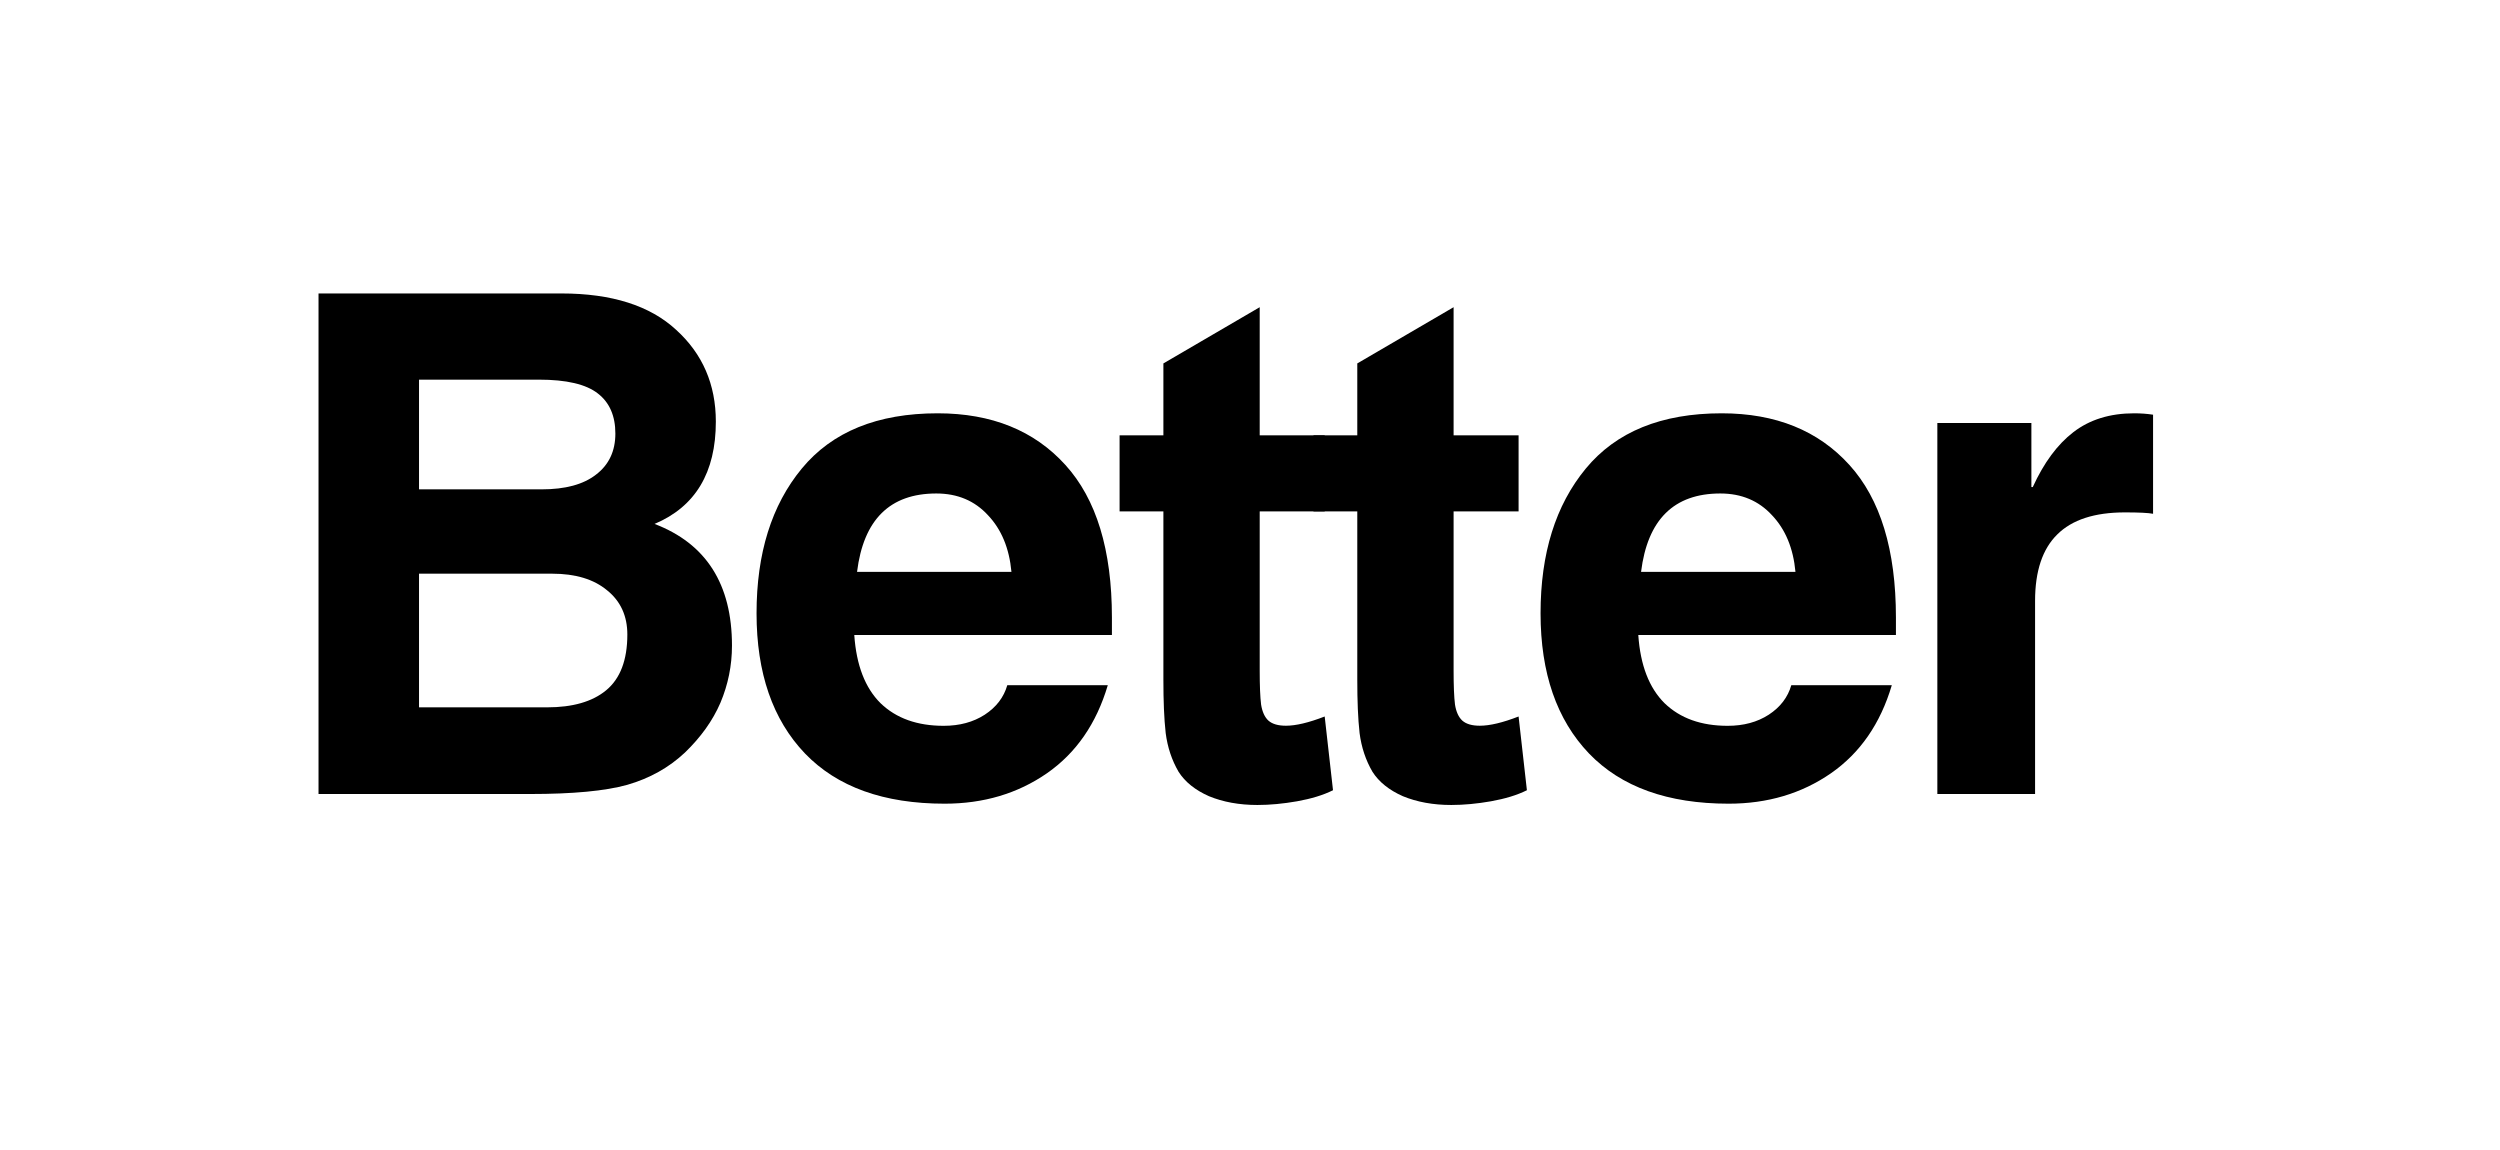
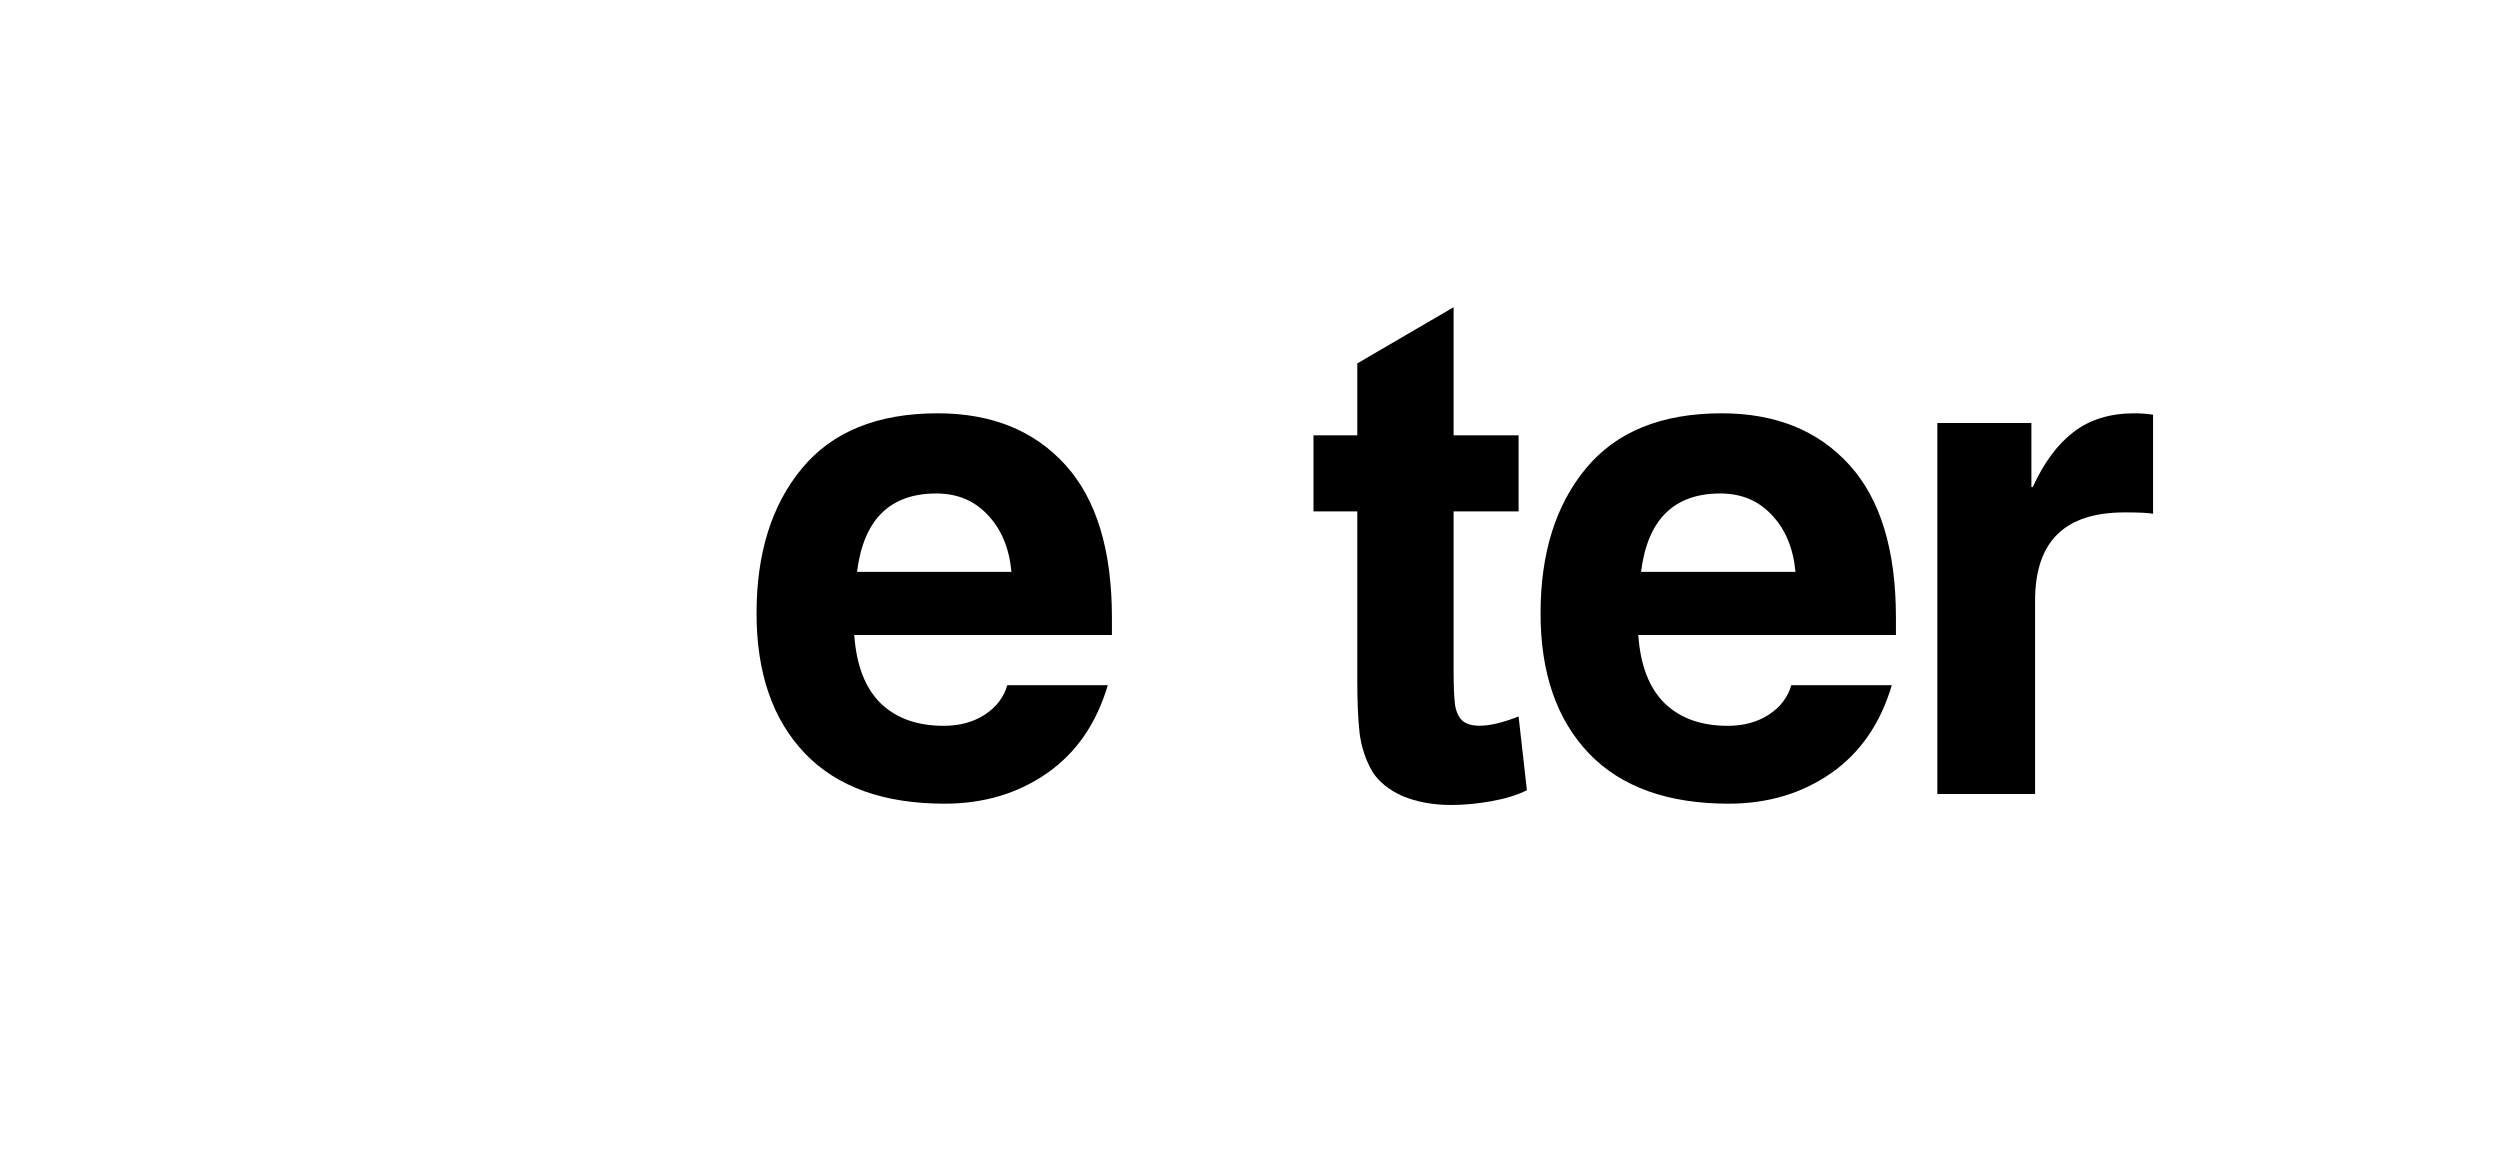
<svg xmlns="http://www.w3.org/2000/svg" width="113" zoomAndPan="magnify" viewBox="0 0 84.75 39" height="52" preserveAspectRatio="xMidYMid meet" version="1.0" style="&#10;    /* fill: red; */&#10;    /* color: red; */&#10;">
  <defs>
    <g />
    <clipPath id="e05ae6000c">
      <path d="M 0 0.059 L 84.5 0.059 L 84.5 38.941 L 0 38.941 Z M 0 0.059 " clip-rule="nonzero" />
    </clipPath>
    <clipPath id="037f9ce4ed">
-       <path d="M 24.551 1.738 L 59 1.738 L 59 36.238 L 24.551 36.238 Z M 24.551 1.738 " clip-rule="nonzero" />
-     </clipPath>
+       </clipPath>
    <clipPath id="5037d6a707">
      <path d="M 24.551 1.738 L 59.051 1.738 L 59.051 36.238 L 24.551 36.238 Z M 24.551 1.738 " clip-rule="nonzero" />
    </clipPath>
    <clipPath id="707cdb29e8">
      <path d="M 0 0.059 L 38.25 0.059 L 38.25 38.309 L 0 38.309 Z M 0 0.059 " clip-rule="nonzero" />
    </clipPath>
    <clipPath id="3325a21ae4">
      <path d="M 34.672 0.059 L 72.922 0.059 L 72.922 38.309 L 34.672 38.309 Z M 34.672 0.059 " clip-rule="nonzero" />
    </clipPath>
    <clipPath id="ad92425f4b">
      <path d="M 46.812 0.059 L 84.5 0.059 L 84.5 38.309 L 46.812 38.309 Z M 46.812 0.059 " clip-rule="nonzero" />
    </clipPath>
  </defs>
  <g clip-path="url(#e05ae6000c)" />
  <g clip-path="url(#037f9ce4ed)" />
  <g clip-path="url(#5037d6a707)" />
  <g clip-path="url(#707cdb29e8)" />
  <g clip-path="url(#3325a21ae4)" />
  <g clip-path="url(#ad92425f4b)" />
  <g fill="#000" fill-opacity="1">
    <g transform="translate(9.064, 26.917)">
      <g>
-         <path d="M 5.141 -10.328 L 9.297 -10.328 C 10.098 -10.328 10.711 -10.492 11.141 -10.828 C 11.578 -11.16 11.797 -11.625 11.797 -12.219 C 11.797 -12.82 11.598 -13.273 11.203 -13.578 C 10.805 -13.891 10.141 -14.047 9.203 -14.047 L 5.141 -14.047 Z M 5.141 -2.938 L 9.484 -2.938 C 10.348 -2.938 11.016 -3.129 11.484 -3.516 C 11.961 -3.91 12.203 -4.539 12.203 -5.406 C 12.203 -6.039 11.973 -6.539 11.516 -6.906 C 11.066 -7.281 10.445 -7.469 9.656 -7.469 L 5.141 -7.469 Z M 1.734 -16.969 L 9.969 -16.969 C 11.676 -16.969 12.973 -16.555 13.859 -15.734 C 14.754 -14.922 15.203 -13.883 15.203 -12.625 C 15.203 -10.895 14.508 -9.738 13.125 -9.156 C 14.875 -8.488 15.75 -7.113 15.75 -5.031 C 15.75 -4.352 15.617 -3.707 15.359 -3.094 C 15.098 -2.488 14.695 -1.926 14.156 -1.406 C 13.613 -0.895 12.961 -0.531 12.203 -0.312 C 11.453 -0.102 10.352 0 8.906 0 L 1.734 0 Z M 1.734 -16.969 " />
-       </g>
+         </g>
    </g>
  </g>
  <g fill="#000" fill-opacity="1">
    <g transform="translate(24.835, 26.917)">
      <g>
        <path d="M 9.453 -7.531 C 9.379 -8.332 9.113 -8.973 8.656 -9.453 C 8.207 -9.941 7.625 -10.188 6.906 -10.188 C 5.332 -10.188 4.438 -9.301 4.219 -7.531 Z M 12.719 -3.688 C 12.332 -2.383 11.645 -1.391 10.656 -0.703 C 9.664 -0.016 8.508 0.328 7.188 0.328 C 5.125 0.328 3.547 -0.238 2.453 -1.375 C 1.359 -2.52 0.812 -4.102 0.812 -6.125 C 0.812 -8.156 1.32 -9.789 2.344 -11.031 C 3.375 -12.281 4.91 -12.906 6.953 -12.906 C 8.785 -12.906 10.227 -12.32 11.281 -11.156 C 12.332 -10 12.859 -8.273 12.859 -5.984 L 12.859 -5.391 L 4.125 -5.391 C 4.195 -4.367 4.492 -3.598 5.016 -3.078 C 5.547 -2.566 6.258 -2.312 7.156 -2.312 C 7.695 -2.312 8.16 -2.438 8.547 -2.688 C 8.941 -2.945 9.195 -3.281 9.312 -3.688 Z M 12.719 -3.688 " />
      </g>
    </g>
  </g>
  <g fill="#000" fill-opacity="1">
    <g transform="translate(51.413, 26.917)">
      <g>
        <path d="M 9.453 -7.531 C 9.379 -8.332 9.113 -8.973 8.656 -9.453 C 8.207 -9.941 7.625 -10.188 6.906 -10.188 C 5.332 -10.188 4.438 -9.301 4.219 -7.531 Z M 12.719 -3.688 C 12.332 -2.383 11.645 -1.391 10.656 -0.703 C 9.664 -0.016 8.508 0.328 7.188 0.328 C 5.125 0.328 3.547 -0.238 2.453 -1.375 C 1.359 -2.52 0.812 -4.102 0.812 -6.125 C 0.812 -8.156 1.32 -9.789 2.344 -11.031 C 3.375 -12.281 4.91 -12.906 6.953 -12.906 C 8.785 -12.906 10.227 -12.32 11.281 -11.156 C 12.332 -10 12.859 -8.273 12.859 -5.984 L 12.859 -5.391 L 4.125 -5.391 C 4.195 -4.367 4.492 -3.598 5.016 -3.078 C 5.547 -2.566 6.258 -2.312 7.156 -2.312 C 7.695 -2.312 8.16 -2.438 8.547 -2.688 C 8.941 -2.945 9.195 -3.281 9.312 -3.688 Z M 12.719 -3.688 " />
      </g>
    </g>
  </g>
  <g fill="#000" fill-opacity="1">
    <g transform="translate(64.067, 26.917)">
      <g>
        <path d="M 1.609 -12.578 L 4.797 -12.578 L 4.797 -10.406 L 4.844 -10.406 C 5.219 -11.227 5.676 -11.848 6.219 -12.266 C 6.77 -12.691 7.457 -12.906 8.281 -12.906 C 8.5 -12.906 8.711 -12.891 8.922 -12.859 L 8.922 -9.5 C 8.766 -9.531 8.445 -9.547 7.969 -9.547 C 6.938 -9.547 6.172 -9.297 5.672 -8.797 C 5.172 -8.305 4.922 -7.555 4.922 -6.547 L 4.922 0 L 1.609 0 Z M 1.609 -12.578 " />
      </g>
    </g>
  </g>
  <g fill="#000" fill-opacity="1">
    <g transform="translate(37.595, 27.008)">
      <g>
-         <path d="M 5.109 -12.25 L 7.312 -12.25 L 7.312 -9.672 L 5.109 -9.672 L 5.109 -4.281 C 5.109 -3.758 5.125 -3.375 5.156 -3.125 C 5.195 -2.875 5.281 -2.691 5.406 -2.578 C 5.539 -2.461 5.738 -2.406 6 -2.406 C 6.332 -2.406 6.77 -2.508 7.312 -2.719 L 7.594 -0.219 C 7.258 -0.051 6.852 0.07 6.375 0.156 C 5.906 0.238 5.457 0.281 5.031 0.281 C 4.414 0.281 3.867 0.18 3.391 -0.016 C 2.922 -0.223 2.578 -0.5 2.359 -0.844 C 2.129 -1.238 1.984 -1.676 1.922 -2.156 C 1.867 -2.645 1.844 -3.25 1.844 -3.969 L 1.844 -9.672 L 0.359 -9.672 L 0.359 -12.25 L 1.844 -12.25 L 1.844 -14.688 L 5.109 -16.594 Z M 5.109 -12.25 " />
-       </g>
+         </g>
    </g>
  </g>
  <g fill="#000" fill-opacity="1">
    <g transform="translate(44.168, 27.008)">
      <g>
        <path d="M 5.109 -12.25 L 7.312 -12.25 L 7.312 -9.672 L 5.109 -9.672 L 5.109 -4.281 C 5.109 -3.758 5.125 -3.375 5.156 -3.125 C 5.195 -2.875 5.281 -2.691 5.406 -2.578 C 5.539 -2.461 5.738 -2.406 6 -2.406 C 6.332 -2.406 6.77 -2.508 7.312 -2.719 L 7.594 -0.219 C 7.258 -0.051 6.852 0.07 6.375 0.156 C 5.906 0.238 5.457 0.281 5.031 0.281 C 4.414 0.281 3.867 0.18 3.391 -0.016 C 2.922 -0.223 2.578 -0.5 2.359 -0.844 C 2.129 -1.238 1.984 -1.676 1.922 -2.156 C 1.867 -2.645 1.844 -3.25 1.844 -3.969 L 1.844 -9.672 L 0.359 -9.672 L 0.359 -12.25 L 1.844 -12.25 L 1.844 -14.688 L 5.109 -16.594 Z M 5.109 -12.25 " />
      </g>
    </g>
  </g>
</svg>